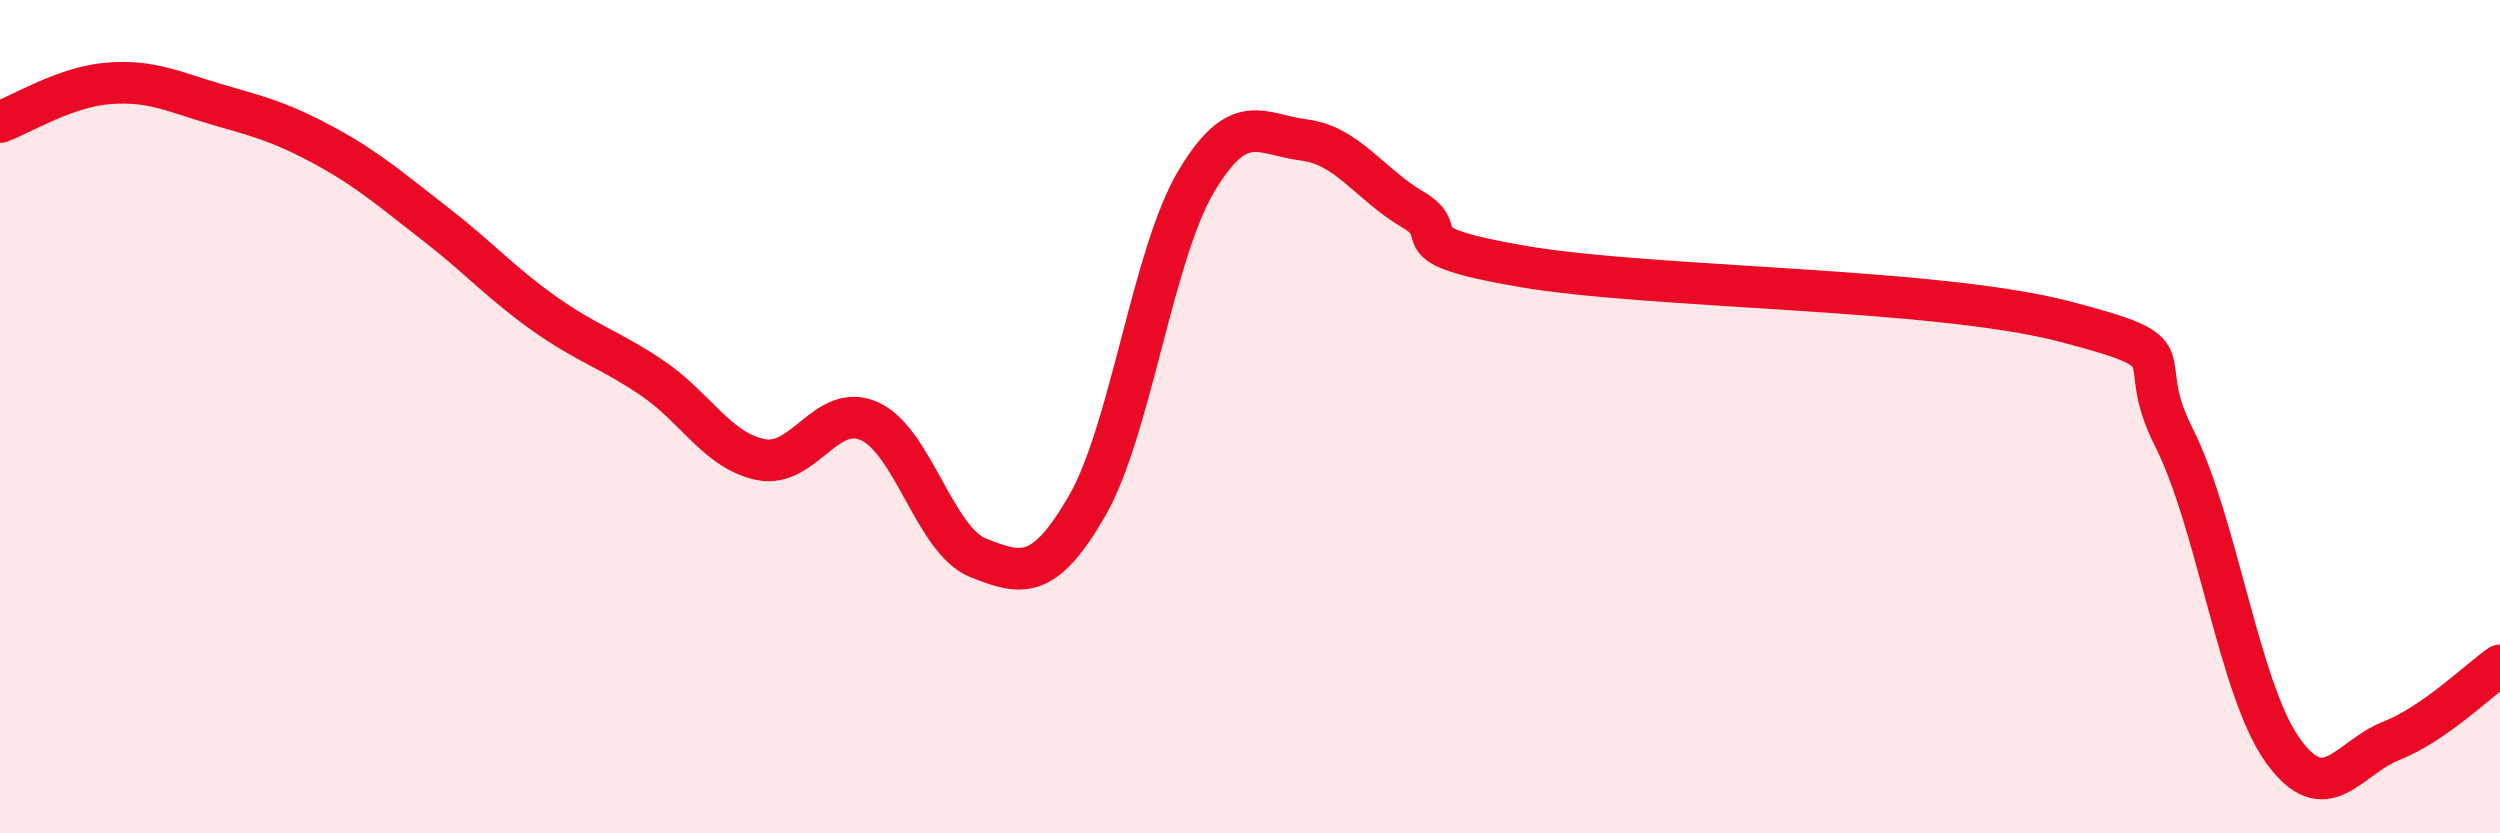
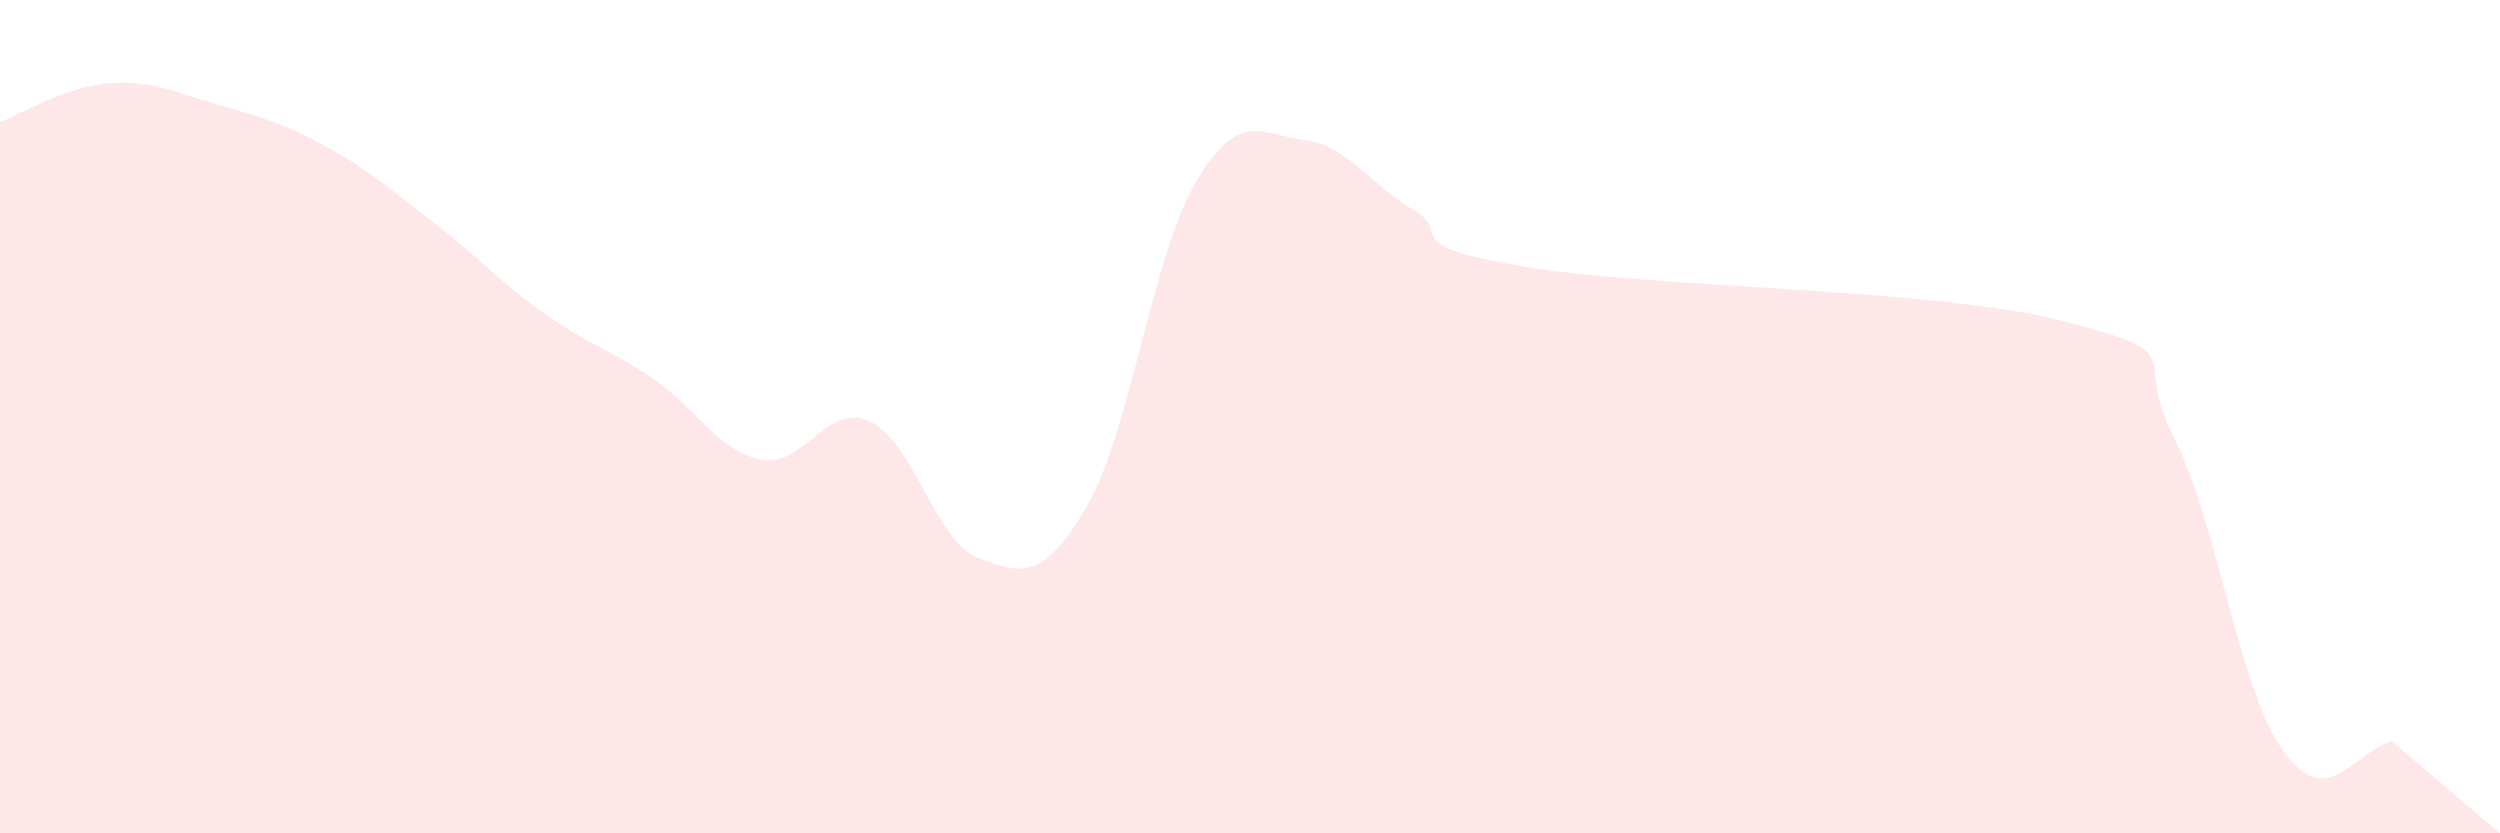
<svg xmlns="http://www.w3.org/2000/svg" width="60" height="20" viewBox="0 0 60 20">
-   <path d="M 0,2.93 C 0.52,2.74 1.57,2.08 2.61,2 C 3.65,1.92 4.18,2.21 5.22,2.51 C 6.26,2.81 6.79,2.95 7.83,3.52 C 8.87,4.09 9.39,4.56 10.43,5.36 C 11.47,6.16 12,6.77 13.04,7.51 C 14.08,8.25 14.61,8.37 15.65,9.07 C 16.69,9.77 17.22,10.82 18.26,11.03 C 19.3,11.24 19.83,9.64 20.87,10.11 C 21.91,10.58 22.44,12.98 23.48,13.39 C 24.52,13.8 25.05,13.94 26.09,12.14 C 27.13,10.34 27.66,6.13 28.7,4.37 C 29.74,2.61 30.26,3.23 31.3,3.36 C 32.34,3.49 32.87,4.42 33.91,5.03 C 34.95,5.64 33.39,5.85 36.52,6.39 C 39.65,6.93 46.44,6.9 49.57,7.72 C 52.7,8.54 51.13,8.43 52.17,10.49 C 53.21,12.55 53.74,16.54 54.78,18 C 55.82,19.46 56.35,18.19 57.39,17.78 C 58.43,17.37 59.48,16.33 60,15.97L60 20L0 20Z" fill="#EB0A25" opacity="0.1" stroke-linecap="round" stroke-linejoin="round" />
-   <path d="M 0,2.93 C 0.52,2.74 1.57,2.08 2.61,2 C 3.65,1.92 4.18,2.21 5.22,2.51 C 6.26,2.81 6.79,2.95 7.83,3.52 C 8.87,4.09 9.39,4.56 10.43,5.36 C 11.47,6.16 12,6.77 13.04,7.51 C 14.08,8.25 14.61,8.37 15.65,9.07 C 16.69,9.77 17.22,10.82 18.26,11.03 C 19.3,11.24 19.83,9.64 20.87,10.11 C 21.91,10.58 22.44,12.98 23.48,13.39 C 24.52,13.8 25.05,13.94 26.09,12.14 C 27.13,10.34 27.66,6.13 28.7,4.37 C 29.74,2.61 30.26,3.23 31.3,3.36 C 32.34,3.49 32.87,4.42 33.91,5.03 C 34.95,5.64 33.39,5.85 36.52,6.39 C 39.65,6.93 46.44,6.9 49.57,7.72 C 52.7,8.54 51.13,8.43 52.17,10.49 C 53.21,12.55 53.74,16.54 54.78,18 C 55.82,19.46 56.35,18.19 57.39,17.78 C 58.43,17.37 59.48,16.33 60,15.97" stroke="#EB0A25" stroke-width="1" fill="none" stroke-linecap="round" stroke-linejoin="round" />
+   <path d="M 0,2.93 C 0.52,2.74 1.57,2.08 2.61,2 C 3.65,1.92 4.18,2.21 5.22,2.51 C 6.26,2.81 6.79,2.95 7.83,3.52 C 8.87,4.09 9.39,4.56 10.43,5.36 C 11.47,6.16 12,6.77 13.04,7.51 C 14.08,8.25 14.61,8.37 15.65,9.07 C 16.69,9.77 17.22,10.82 18.26,11.03 C 19.3,11.24 19.83,9.64 20.87,10.11 C 21.91,10.58 22.44,12.98 23.48,13.39 C 24.52,13.8 25.05,13.94 26.09,12.14 C 27.13,10.34 27.66,6.13 28.7,4.37 C 29.74,2.61 30.26,3.23 31.3,3.36 C 32.34,3.49 32.87,4.42 33.91,5.03 C 34.95,5.64 33.39,5.85 36.52,6.39 C 39.65,6.93 46.44,6.9 49.57,7.72 C 52.7,8.54 51.13,8.43 52.17,10.49 C 53.21,12.55 53.74,16.54 54.78,18 C 55.82,19.46 56.35,18.19 57.39,17.78 L60 20L0 20Z" fill="#EB0A25" opacity="0.1" stroke-linecap="round" stroke-linejoin="round" />
</svg>